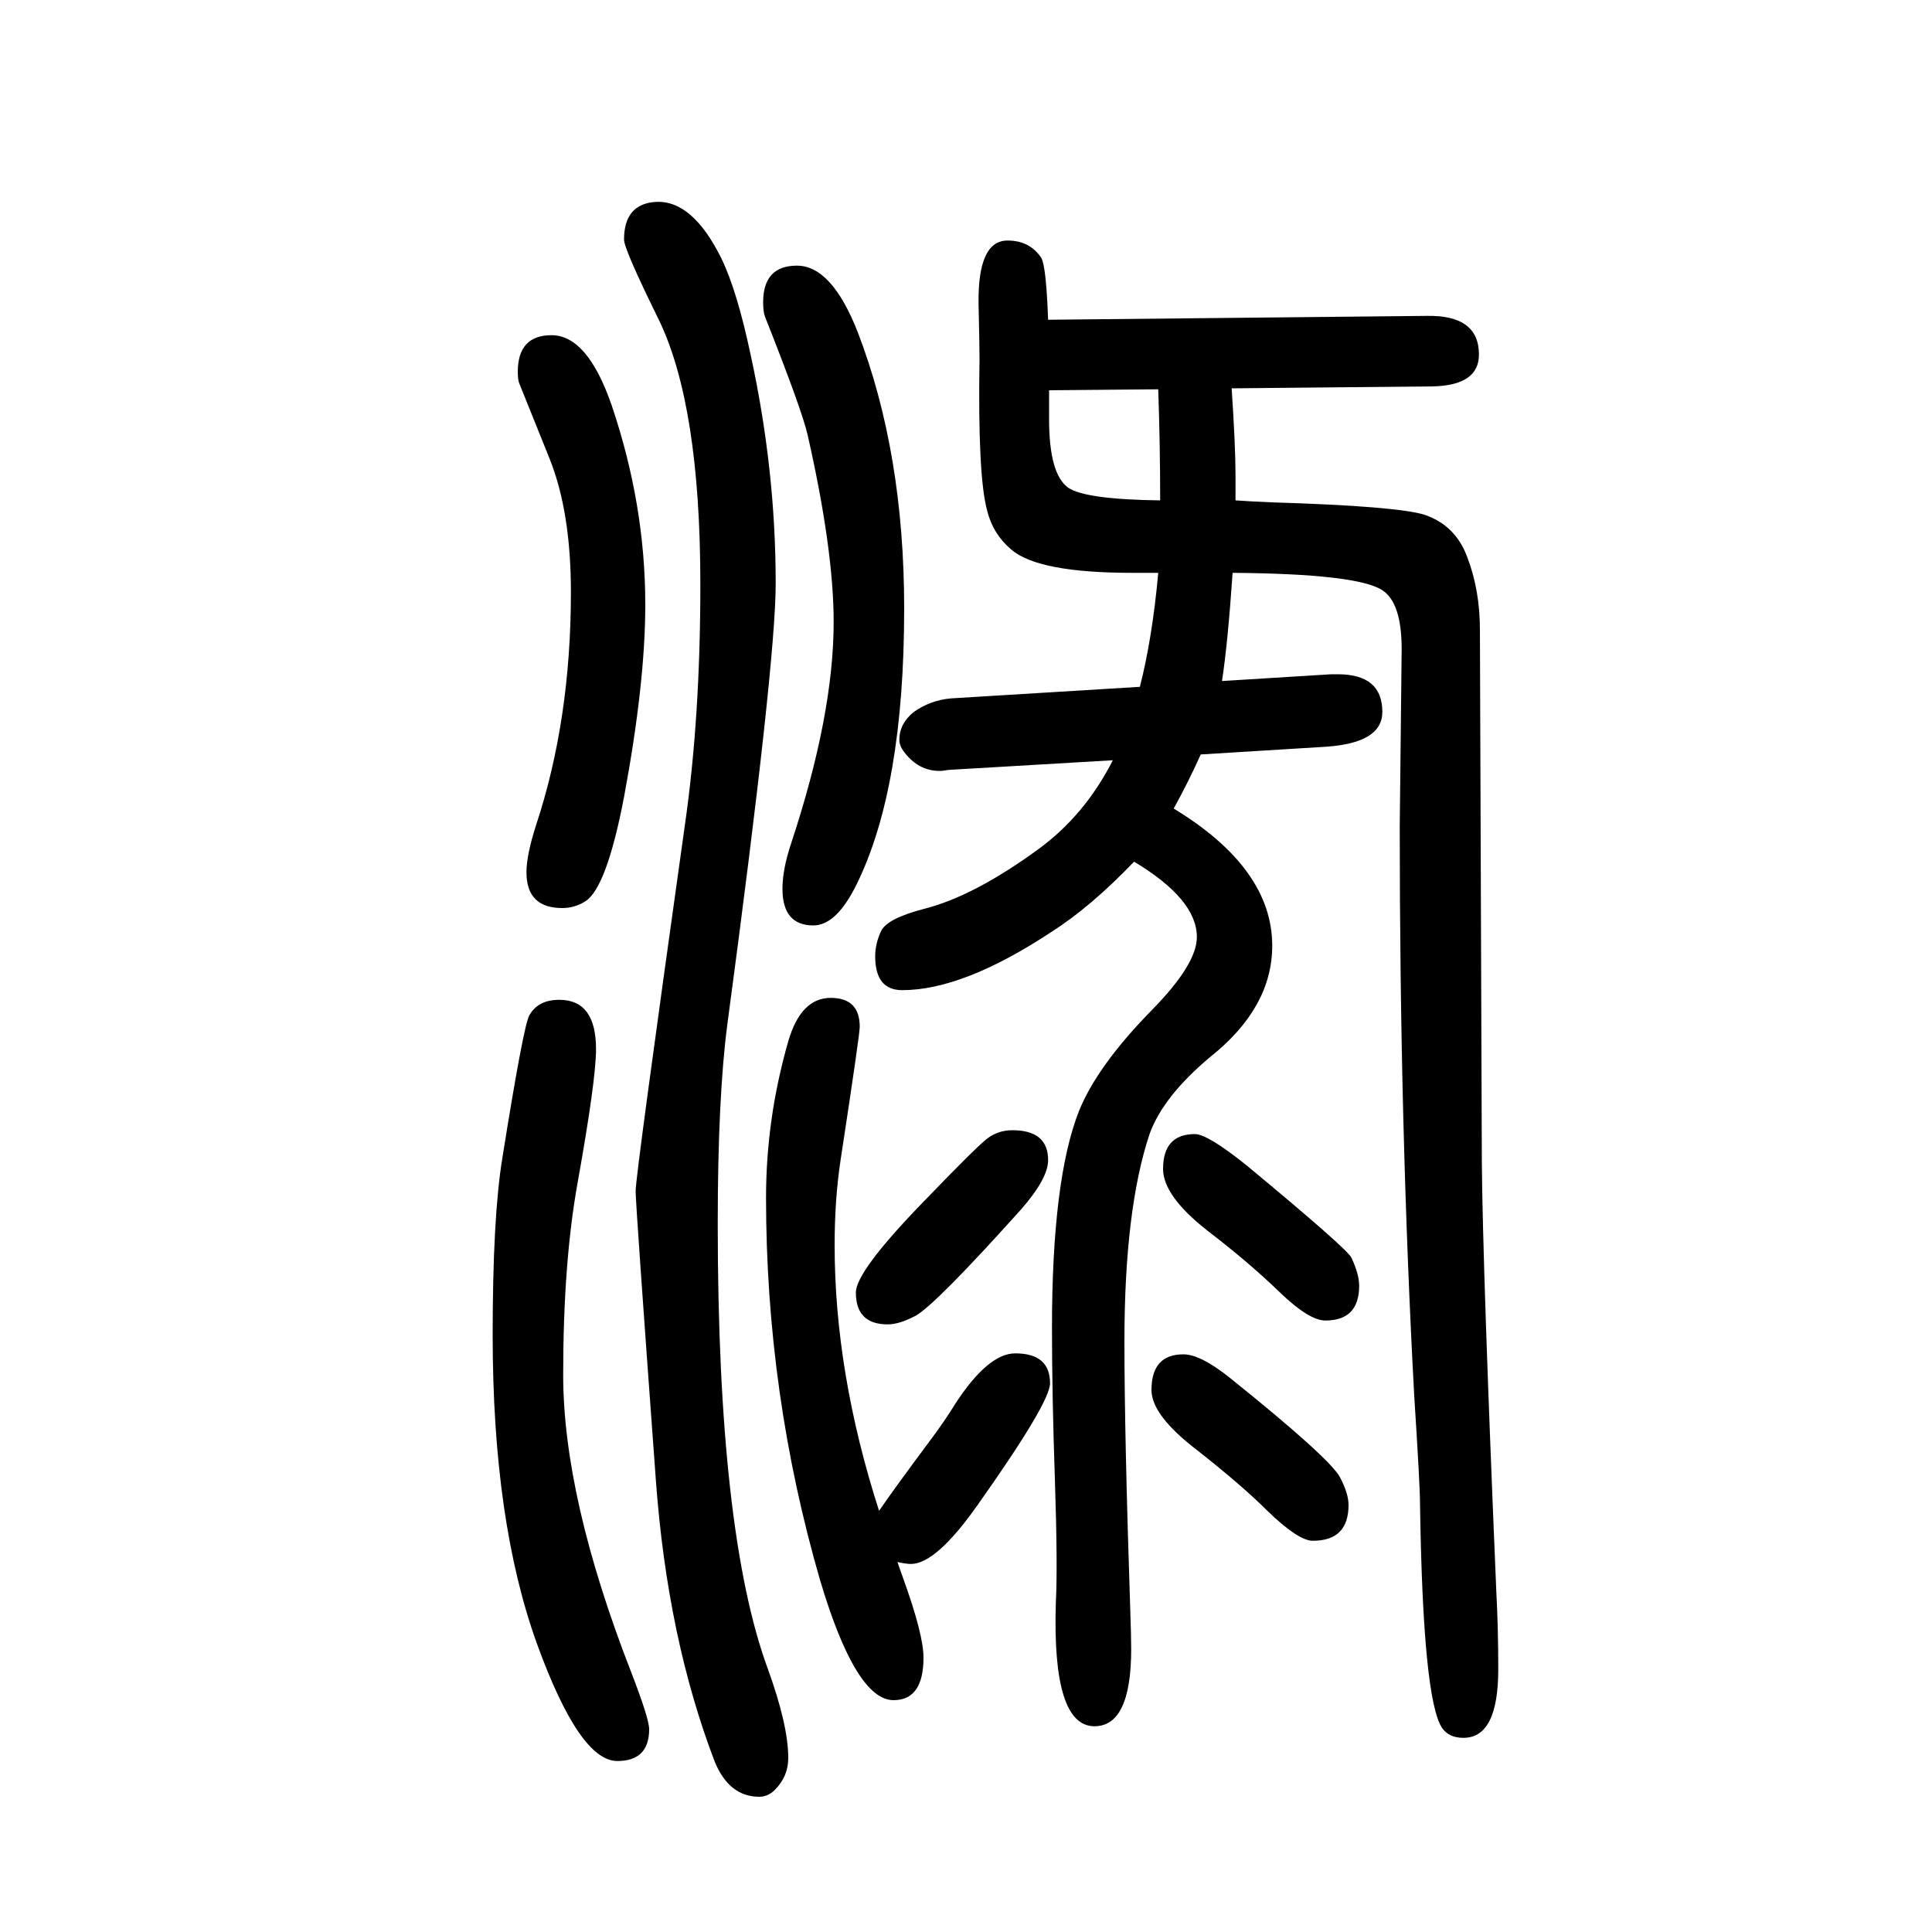
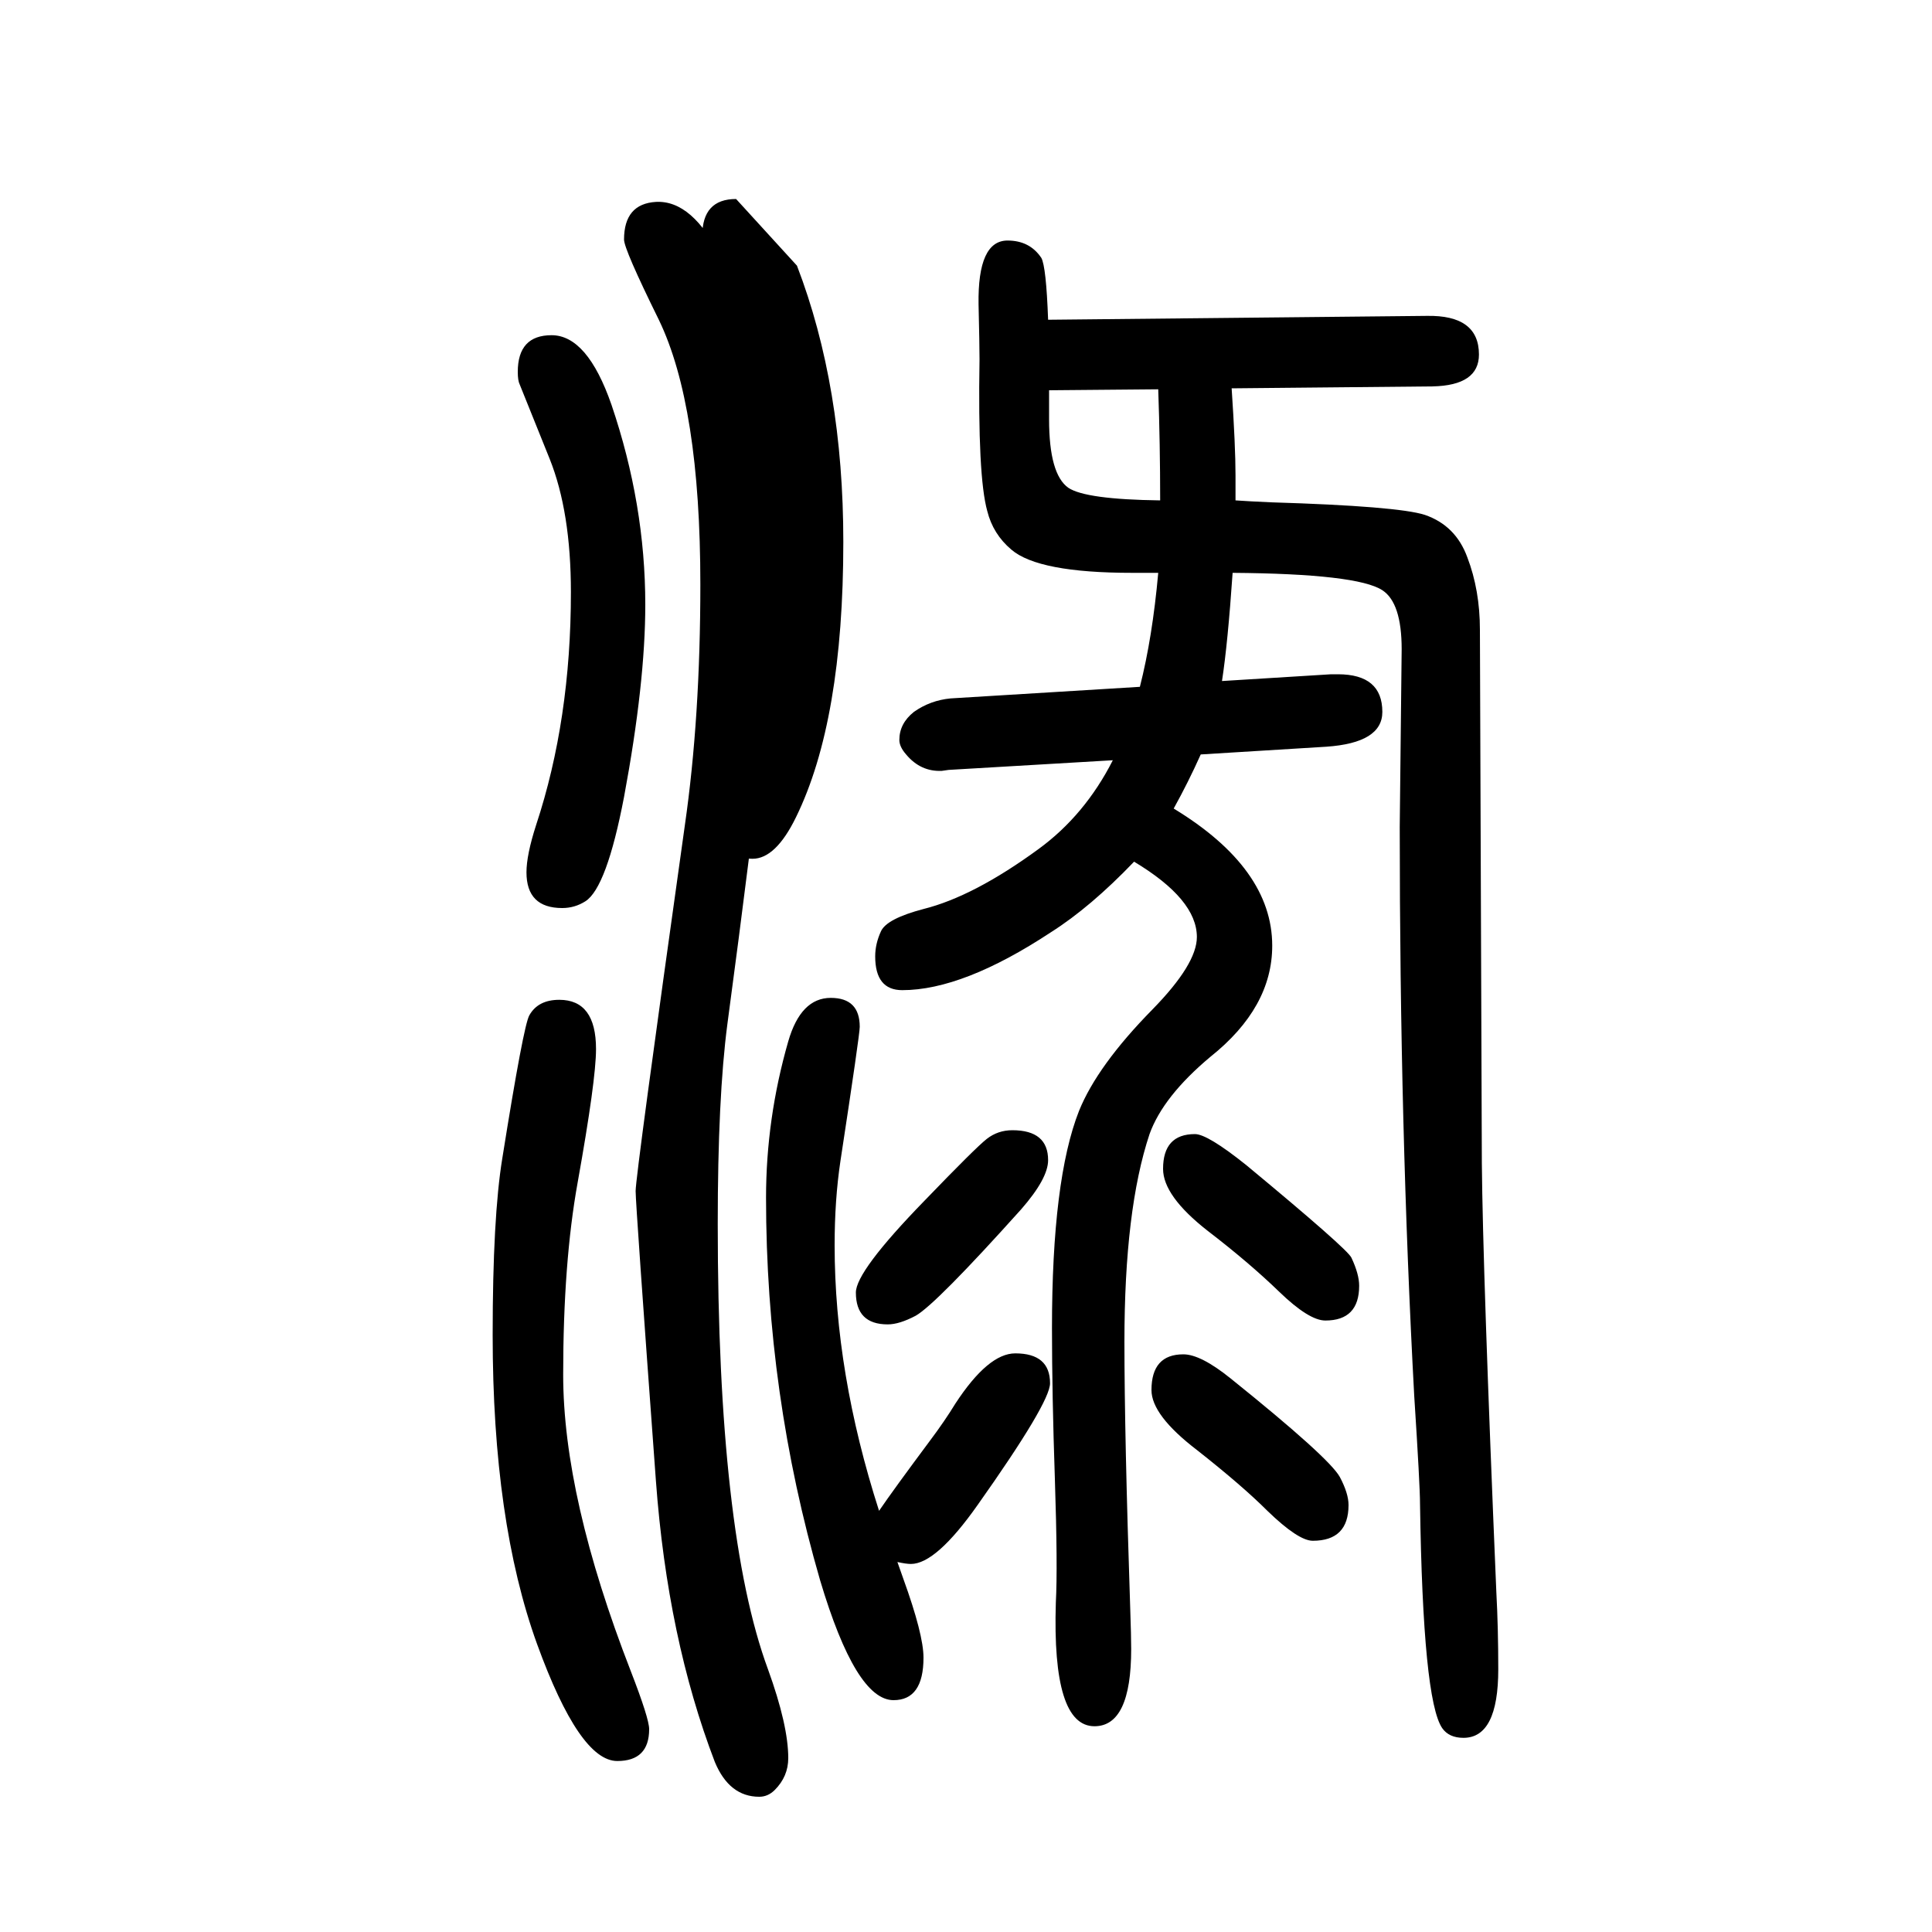
<svg xmlns="http://www.w3.org/2000/svg" height="100" width="100" version="1.1">
-   <path d="M1265 945l113 7h7q46 0 46 -39q0 -32 -58 -36l-130 -8q-13 -29 -28 -56q102 -62 102 -142q0 -64 -64 -115q-49 -41 -63 -80q-26 -78 -26 -215q0 -96 6 -276q1 -29 1 -42q0 -80 -38 -80q-44 0 -40 128q2 37 -1 128q-3 88 -3 156q0 154 28 225q19 47 76 105q46 47 46 75 q0 39 -65 78q-45 -47 -86 -73q-91 -60 -154 -60q-28 0 -28 35q0 13 6 26t44 23q52 13 119 62q48 35 77 92l-170 -10l-7 -1q-22 -1 -37 17q-7 8 -7 15q0 17 15 29q17 12 38 14l196 12q13 51 19 118h-27q-97 0 -125 24q-19 16 -25 40q-10 36 -8 157q0 15 -1 57q-1 66 30 66 q23 0 35 -18q5 -9 7 -64l392 4q54 1 54 -40q0 -32 -48 -33l-208 -2q4 -60 4 -90v-26q14 -1 37 -2q131 -4 159 -13q32 -11 44 -44q13 -34 13 -75l2 -552q1 -112 15 -444q2 -37 2 -80q0 -71 -36 -71q-15 0 -22 10q-20 29 -23 232q0 19 -6 112q-15 277 -15 589l2 184 q0 48 -20 61q-26 17 -155 18q-5 -73 -11 -112zM1086 1246v-30q0 -57 20 -71q18 -12 95 -13q0 58 -2 115zM910 86q15 22 53 73q15 20 26 38q34 52 62 52q36 0 36 -31q0 -20 -75 -126q-43 -61 -69 -61q-5 0 -14 2q4 -11 6 -17q21 -58 21 -82q0 -44 -31 -44q-39 0 -76 124 q-56 193 -56 396q0 82 23 162q13 45 44 45q30 0 30 -30q0 -8 -20 -139q-6 -40 -6 -87q0 -132 46 -275zM579 615q38 0 38 -51q0 -32 -19 -138q-15 -83 -15 -199q0 -127 70 -307q19 -49 19 -60q0 -33 -33 -33q-39 0 -83 121q-46 127 -46 320q0 122 10 183q22 138 28 148 q9 16 31 16zM825 1375q36 0 63 -69q48 -125 48 -286q0 -185 -49 -285q-21 -43 -45 -43q-32 0 -32 38q0 20 9 47q44 133 44 229q0 75 -27 194q-6 26 -44 122q-2 5 -2 15q0 38 35 38zM571 1303q37 0 62 -72q35 -103 35 -207q0 -81 -22 -199q-18 -94 -40 -108q-11 -7 -24 -7 q-37 0 -37 37q0 18 10 49q36 109 36 241q0 83 -22 138l-31 77q-2 4 -2 13q0 38 35 38zM1237 476q13 0 53 -32q105 -87 109 -96q8 -17 8 -29q0 -36 -35 -36q-17 0 -48 30t-74 63q-46 36 -46 64q0 36 33 36zM679 1441q38 2 68 -59q16 -33 30 -99q26 -119 26 -237 q0 -83 -50 -456q-10 -76 -10 -207q0 -320 52 -461q21 -58 21 -92q0 -19 -14 -33q-7 -7 -16 -7q-31 0 -46 36q-49 128 -61 291q-21 286 -21 300q0 16 51 379q16 111 16 249q0 185 -43 274q-36 73 -36 83q0 37 33 39zM1048 480q37 0 37 -31q0 -19 -28 -51q-88 -98 -109 -110 q-17 -9 -29 -9q-33 0 -33 33q0 22 71 95q53 55 64.5 64t26.5 9zM1225 248q18 0 49 -25q102 -82 113 -102q9 -17 9 -29q0 -37 -37 -37q-15 0 -47 31q-26 26 -73 63q-47 36 -47 62q0 37 33 37z" style="" transform="scale(0.05 -0.05) translate(0 -1650)" />
+   <path d="M1265 945l113 7h7q46 0 46 -39q0 -32 -58 -36l-130 -8q-13 -29 -28 -56q102 -62 102 -142q0 -64 -64 -115q-49 -41 -63 -80q-26 -78 -26 -215q0 -96 6 -276q1 -29 1 -42q0 -80 -38 -80q-44 0 -40 128q2 37 -1 128q-3 88 -3 156q0 154 28 225q19 47 76 105q46 47 46 75 q0 39 -65 78q-45 -47 -86 -73q-91 -60 -154 -60q-28 0 -28 35q0 13 6 26t44 23q52 13 119 62q48 35 77 92l-170 -10l-7 -1q-22 -1 -37 17q-7 8 -7 15q0 17 15 29q17 12 38 14l196 12q13 51 19 118h-27q-97 0 -125 24q-19 16 -25 40q-10 36 -8 157q0 15 -1 57q-1 66 30 66 q23 0 35 -18q5 -9 7 -64l392 4q54 1 54 -40q0 -32 -48 -33l-208 -2q4 -60 4 -90v-26q14 -1 37 -2q131 -4 159 -13q32 -11 44 -44q13 -34 13 -75l2 -552q1 -112 15 -444q2 -37 2 -80q0 -71 -36 -71q-15 0 -22 10q-20 29 -23 232q0 19 -6 112q-15 277 -15 589l2 184 q0 48 -20 61q-26 17 -155 18q-5 -73 -11 -112zM1086 1246v-30q0 -57 20 -71q18 -12 95 -13q0 58 -2 115zM910 86q15 22 53 73q15 20 26 38q34 52 62 52q36 0 36 -31q0 -20 -75 -126q-43 -61 -69 -61q-5 0 -14 2q4 -11 6 -17q21 -58 21 -82q0 -44 -31 -44q-39 0 -76 124 q-56 193 -56 396q0 82 23 162q13 45 44 45q30 0 30 -30q0 -8 -20 -139q-6 -40 -6 -87q0 -132 46 -275zM579 615q38 0 38 -51q0 -32 -19 -138q-15 -83 -15 -199q0 -127 70 -307q19 -49 19 -60q0 -33 -33 -33q-39 0 -83 121q-46 127 -46 320q0 122 10 183q22 138 28 148 q9 16 31 16zM825 1375q48 -125 48 -286q0 -185 -49 -285q-21 -43 -45 -43q-32 0 -32 38q0 20 9 47q44 133 44 229q0 75 -27 194q-6 26 -44 122q-2 5 -2 15q0 38 35 38zM571 1303q37 0 62 -72q35 -103 35 -207q0 -81 -22 -199q-18 -94 -40 -108q-11 -7 -24 -7 q-37 0 -37 37q0 18 10 49q36 109 36 241q0 83 -22 138l-31 77q-2 4 -2 13q0 38 35 38zM1237 476q13 0 53 -32q105 -87 109 -96q8 -17 8 -29q0 -36 -35 -36q-17 0 -48 30t-74 63q-46 36 -46 64q0 36 33 36zM679 1441q38 2 68 -59q16 -33 30 -99q26 -119 26 -237 q0 -83 -50 -456q-10 -76 -10 -207q0 -320 52 -461q21 -58 21 -92q0 -19 -14 -33q-7 -7 -16 -7q-31 0 -46 36q-49 128 -61 291q-21 286 -21 300q0 16 51 379q16 111 16 249q0 185 -43 274q-36 73 -36 83q0 37 33 39zM1048 480q37 0 37 -31q0 -19 -28 -51q-88 -98 -109 -110 q-17 -9 -29 -9q-33 0 -33 33q0 22 71 95q53 55 64.5 64t26.5 9zM1225 248q18 0 49 -25q102 -82 113 -102q9 -17 9 -29q0 -37 -37 -37q-15 0 -47 31q-26 26 -73 63q-47 36 -47 62q0 37 33 37z" style="" transform="scale(0.05 -0.05) translate(0 -1650)" />
</svg>